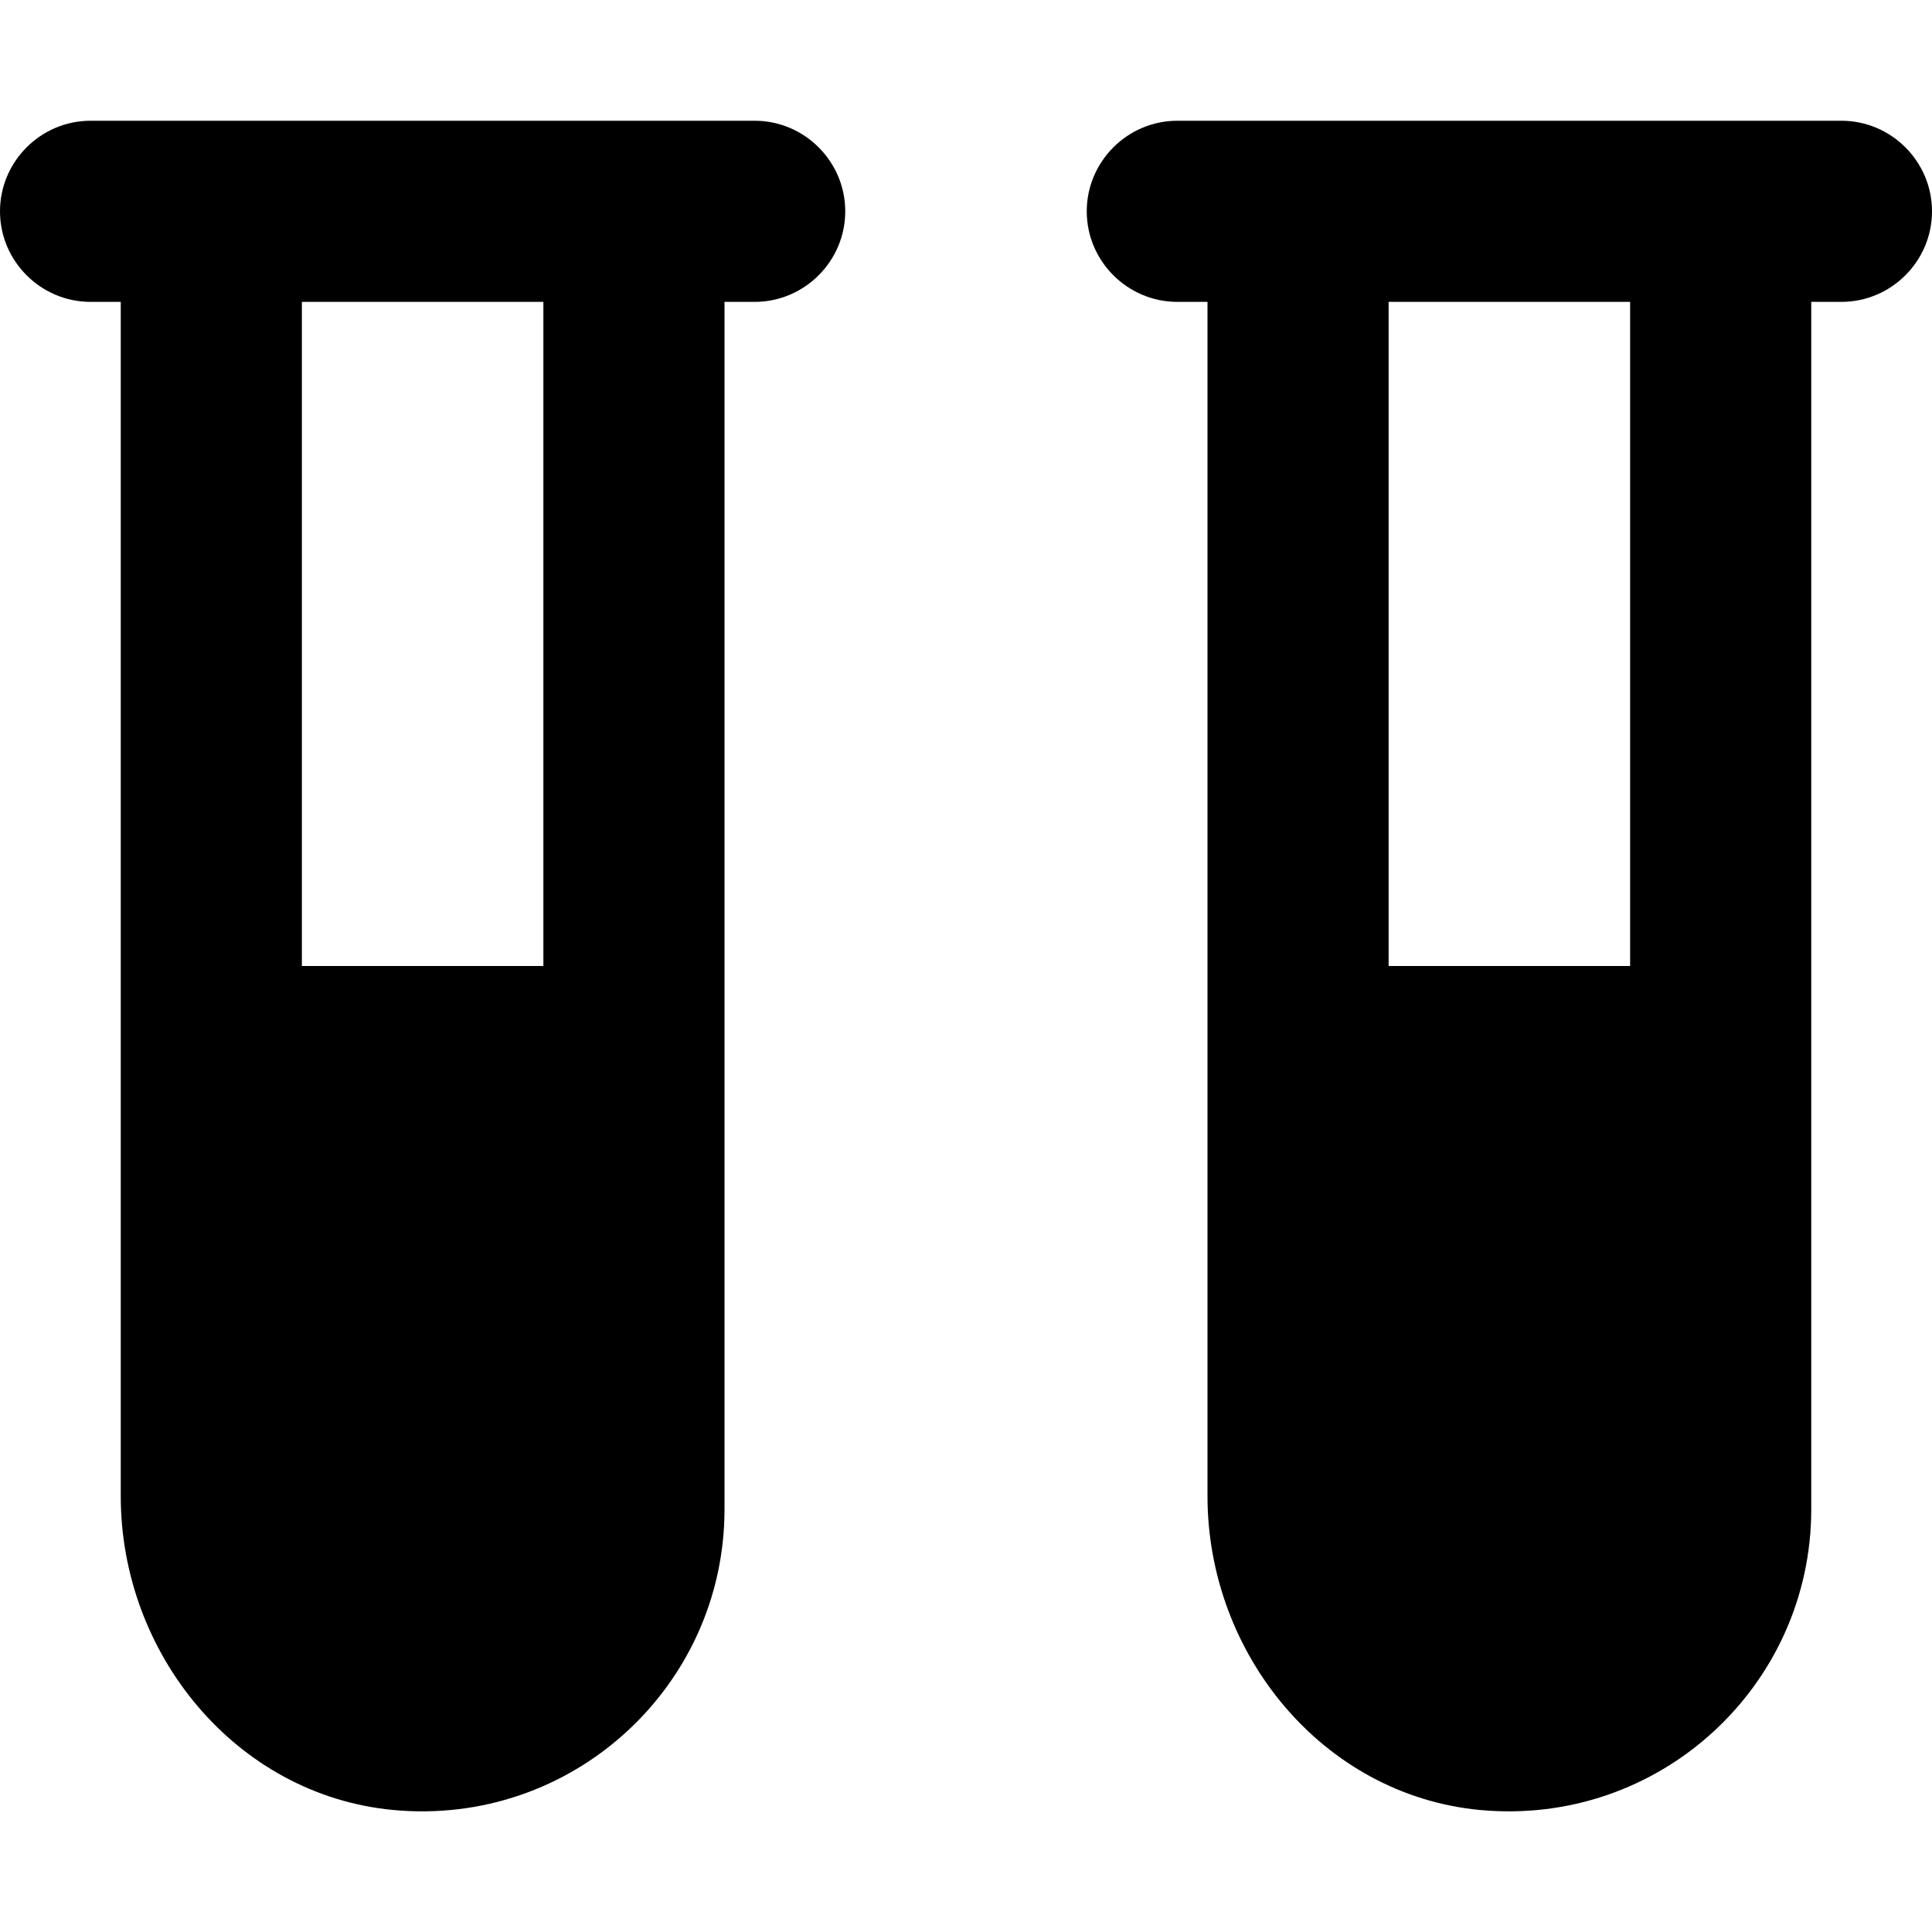
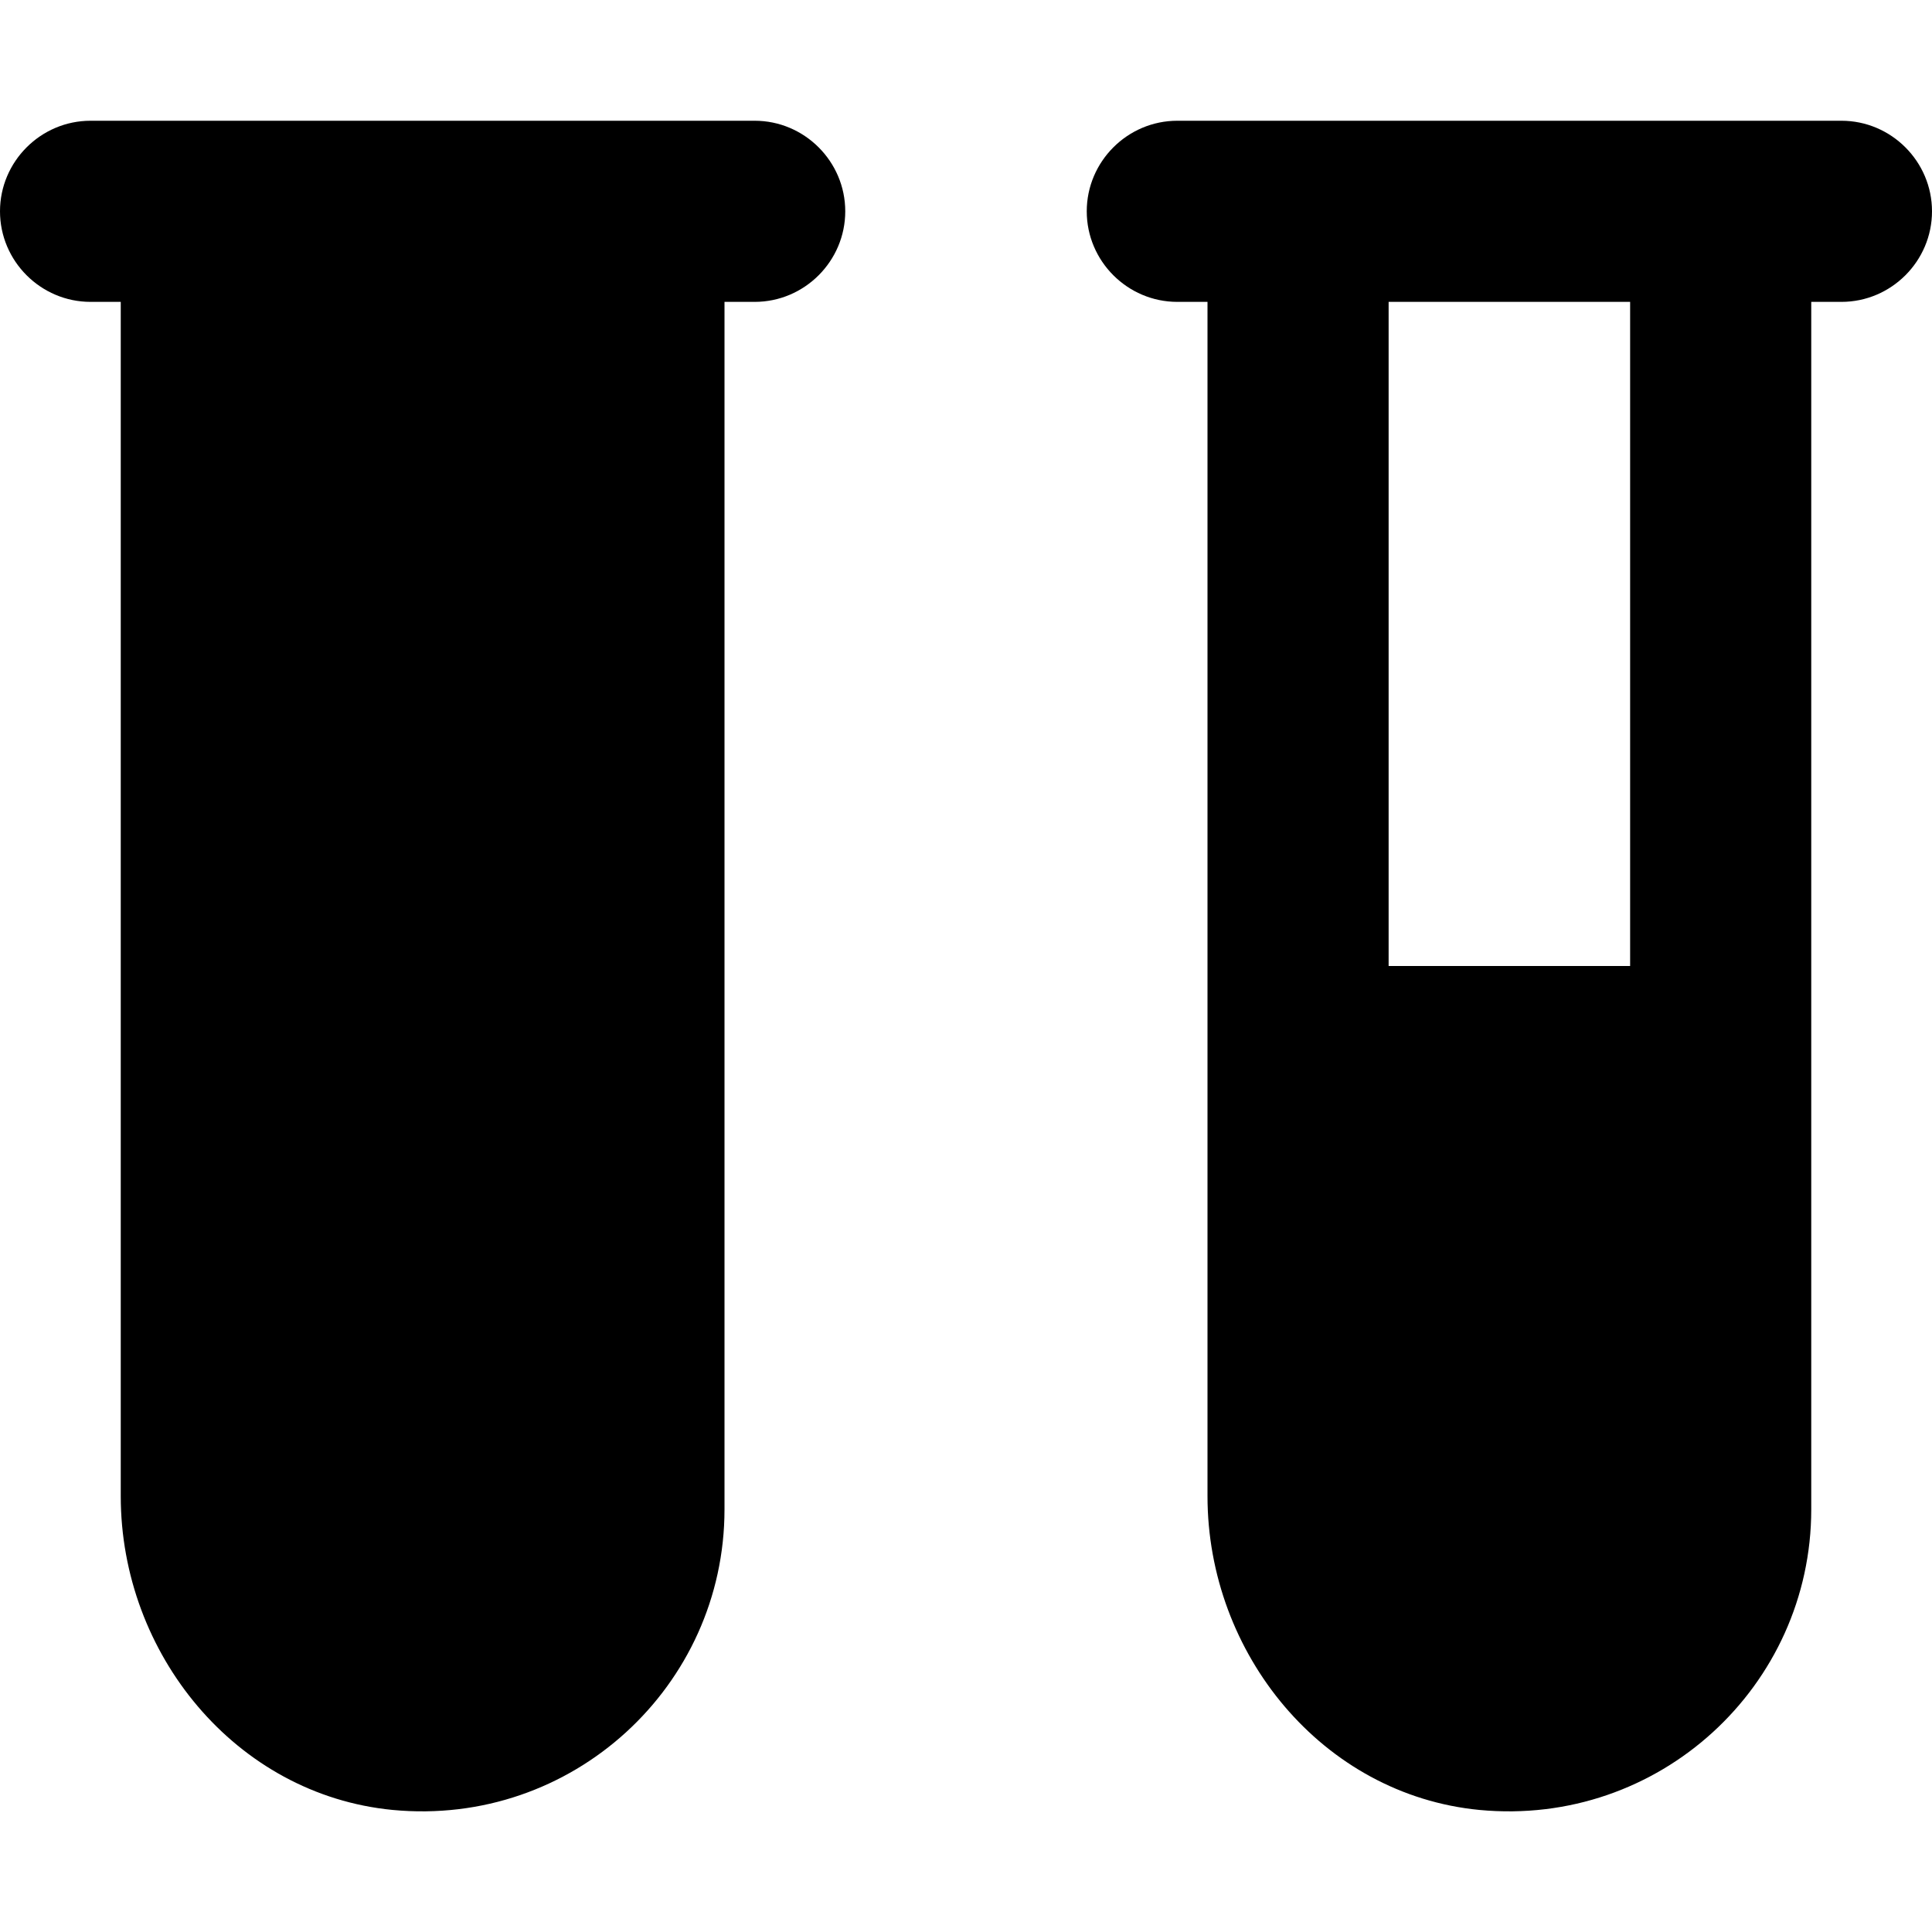
<svg xmlns="http://www.w3.org/2000/svg" viewBox="0 0 512 512">
-   <path d="M488 32h-176C298.8 32 288 42.8 288 56c0 13.2 10.8 24 24 24H320v316.5c0 41.76 30.47 79.12 72.03 83.15C439.7 484.2 480 446.8 480 400v-320h8C501.2 80 512 69.2 512 56C512 42.8 501.2 32 488 32zM432 256h-64V80h64V256zM200 32h-176C10.8 32 0 42.8 0 56C0 69.2 10.8 80 24 80H32v316.5c0 41.76 30.47 79.12 72.03 83.15C151.7 484.2 192 446.8 192 400v-320h8C213.2 80 224 69.2 224 56C224 42.8 213.2 32 200 32zM144 256h-64V80h64V256z" />
+   <path d="M488 32h-176C298.8 32 288 42.8 288 56c0 13.2 10.8 24 24 24H320v316.5c0 41.76 30.47 79.12 72.03 83.15C439.7 484.2 480 446.8 480 400v-320h8C501.2 80 512 69.2 512 56C512 42.8 501.2 32 488 32zM432 256h-64V80h64V256zM200 32h-176C10.8 32 0 42.8 0 56C0 69.2 10.8 80 24 80H32v316.5c0 41.76 30.47 79.12 72.03 83.15C151.7 484.2 192 446.8 192 400v-320h8C213.2 80 224 69.2 224 56C224 42.8 213.2 32 200 32zM144 256h-64V80V256z" />
</svg>